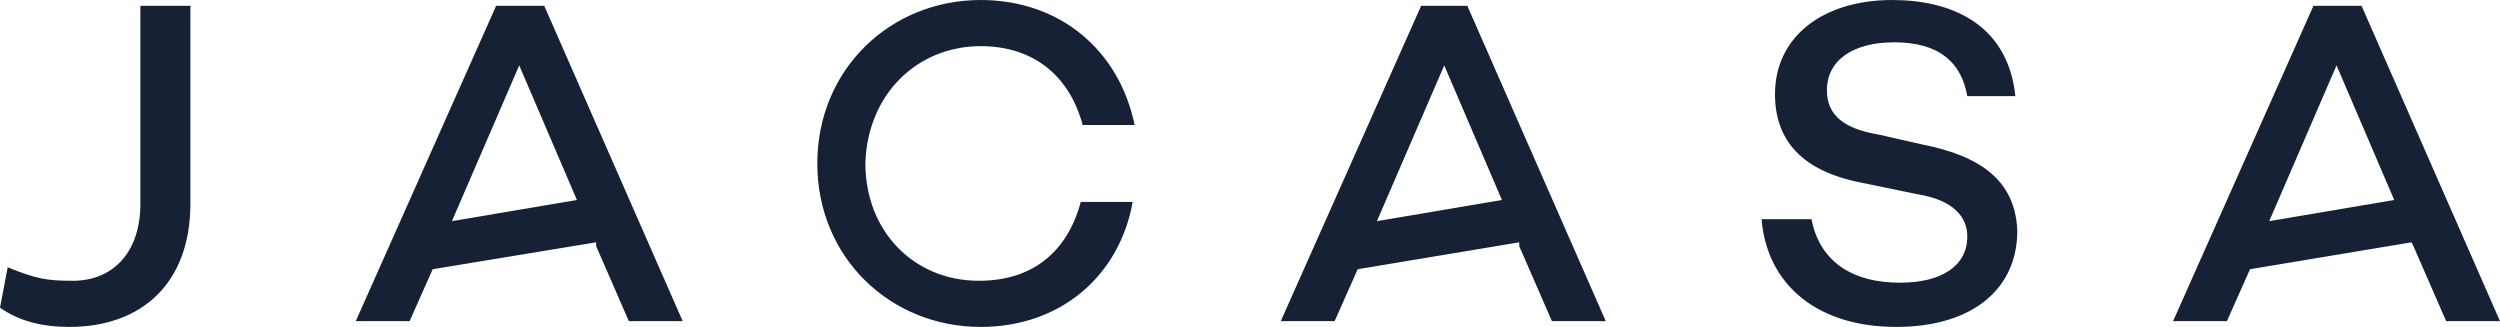
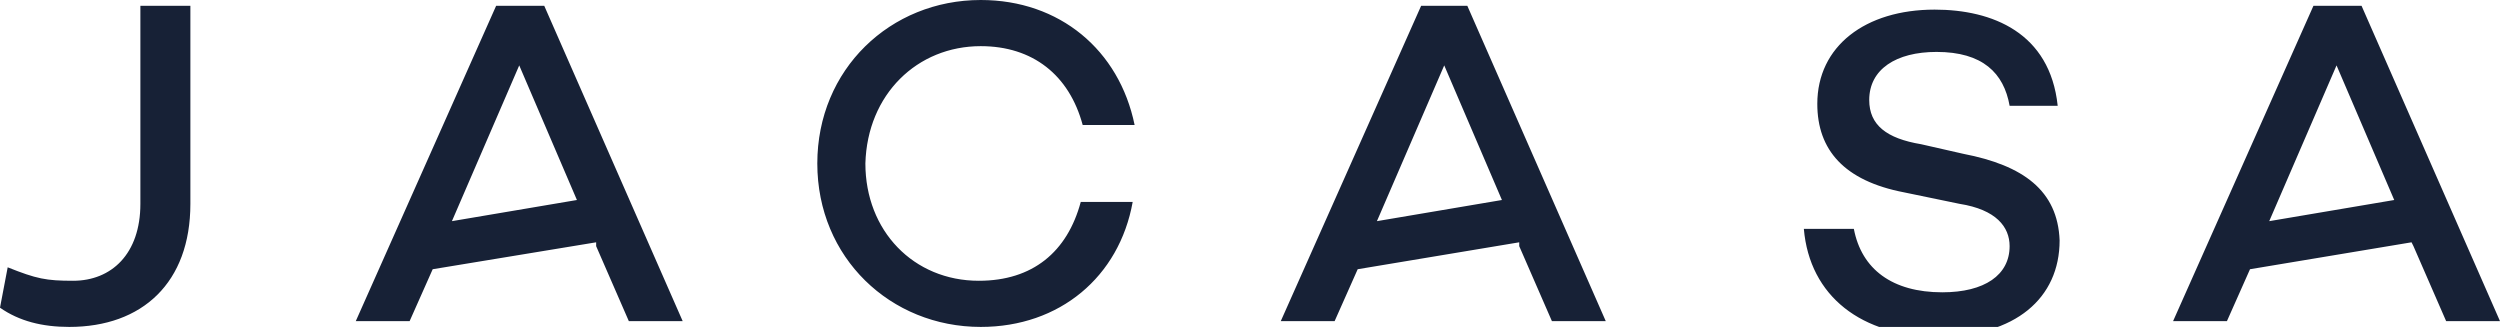
<svg xmlns="http://www.w3.org/2000/svg" id="Ebene_2" data-name="Ebene 2" viewBox="0 0 130 17">
  <defs>
    <style>
      .cls-1 {
        fill: #172136;
        fill-rule: evenodd;
        stroke-width: 0px;
      }
    </style>
  </defs>
  <g id="Ebene_1-2" data-name="Ebene 1">
    <g id="jacasa">
      <g id="logo-_-01a" data-name="logo-/-01a">
        <g id="Mask">
-           <path id="path-1" class="cls-1" d="m51,2.4c2.7,0,4.6,1.5,5.3,4.1h2.7c-.8-3.9-3.9-6.5-8-6.5-4.7,0-8.5,3.6-8.5,8.5s3.8,8.5,8.5,8.5c4.1,0,7.2-2.6,7.9-6.5h-2.7c-.7,2.6-2.5,4.1-5.3,4.1-3.4,0-5.9-2.6-5.9-6.1.1-3.6,2.7-6.1,6-6.1m48.9,5.1l-2.2-.5c-1.8-.3-2.7-1-2.7-2.3,0-1.6,1.4-2.5,3.5-2.5,2.4,0,3.5,1.1,3.8,2.8h2.5c-.4-3.8-3.4-5-6.4-5-3.6,0-6.1,1.9-6.1,4.9,0,2.4,1.4,4,4.5,4.6l2.9.6c1.9.3,2.6,1.2,2.6,2.2,0,1.5-1.3,2.4-3.5,2.4-2.6,0-4.2-1.2-4.6-3.3h-2.6c.3,3.5,3,5.6,7,5.6s6.3-2,6.3-5c-.1-2.6-1.9-3.9-5-4.5M122.8.3l7.2,16.4h-2.8l-1.7-3.9-.1-.2-8.4,1.4-1.2,2.7h-2.8L120.3.3s2.5,0,2.5,0Zm-1.3,3.1l-3.5,8.1,6.5-1.1-3-7ZM76.3.3l7.2,16.4h-2.8l-1.7-3.9v-.2l-8.4,1.4-1.2,2.7h-2.8L73.9.3s2.4,0,2.4,0Zm-1.2,3.1l-3.5,8.1,6.5-1.1-3-7ZM28.3.3l7.2,16.4h-2.8l-1.7-3.9v-.2l-8.5,1.4-1.2,2.7h-2.8L25.8.3s2.5,0,2.5,0Zm-1.3,3.1l-3.5,8.1,6.5-1.1-3-7ZM7.3,10.6c0,2.6-1.5,4-3.5,4-1.4,0-1.9-.1-3.4-.7l-.4,2.1c1,.7,2.2,1,3.6,1,3.8,0,6.3-2.3,6.3-6.4V.3h-2.6v10.3Z" />
+           <path id="path-1" class="cls-1" d="m51,2.4c2.7,0,4.6,1.5,5.3,4.1h2.7c-.8-3.9-3.9-6.5-8-6.5-4.7,0-8.5,3.6-8.5,8.5s3.8,8.5,8.5,8.5c4.1,0,7.2-2.6,7.9-6.5h-2.7c-.7,2.6-2.5,4.1-5.3,4.1-3.4,0-5.9-2.6-5.9-6.1.1-3.6,2.7-6.1,6-6.1m48.9,5.1c-1.8-.3-2.7-1-2.7-2.3,0-1.6,1.4-2.5,3.5-2.5,2.4,0,3.5,1.1,3.8,2.8h2.5c-.4-3.8-3.4-5-6.4-5-3.6,0-6.1,1.9-6.1,4.9,0,2.4,1.4,4,4.5,4.6l2.9.6c1.9.3,2.6,1.2,2.6,2.2,0,1.5-1.3,2.4-3.5,2.4-2.6,0-4.2-1.2-4.6-3.3h-2.6c.3,3.5,3,5.6,7,5.6s6.3-2,6.3-5c-.1-2.6-1.9-3.9-5-4.5M122.8.3l7.2,16.4h-2.8l-1.7-3.9-.1-.2-8.4,1.4-1.2,2.7h-2.8L120.3.3s2.5,0,2.5,0Zm-1.3,3.1l-3.5,8.1,6.5-1.1-3-7ZM76.3.3l7.2,16.4h-2.8l-1.7-3.9v-.2l-8.4,1.4-1.2,2.7h-2.8L73.9.3s2.4,0,2.4,0Zm-1.2,3.1l-3.5,8.1,6.5-1.1-3-7ZM28.3.3l7.2,16.4h-2.8l-1.7-3.9v-.2l-8.5,1.4-1.2,2.7h-2.8L25.8.3s2.5,0,2.5,0Zm-1.3,3.1l-3.5,8.1,6.5-1.1-3-7ZM7.3,10.6c0,2.6-1.5,4-3.5,4-1.4,0-1.9-.1-3.4-.7l-.4,2.1c1,.7,2.2,1,3.6,1,3.8,0,6.3-2.3,6.3-6.4V.3h-2.6v10.3Z" />
        </g>
      </g>
    </g>
  </g>
</svg>